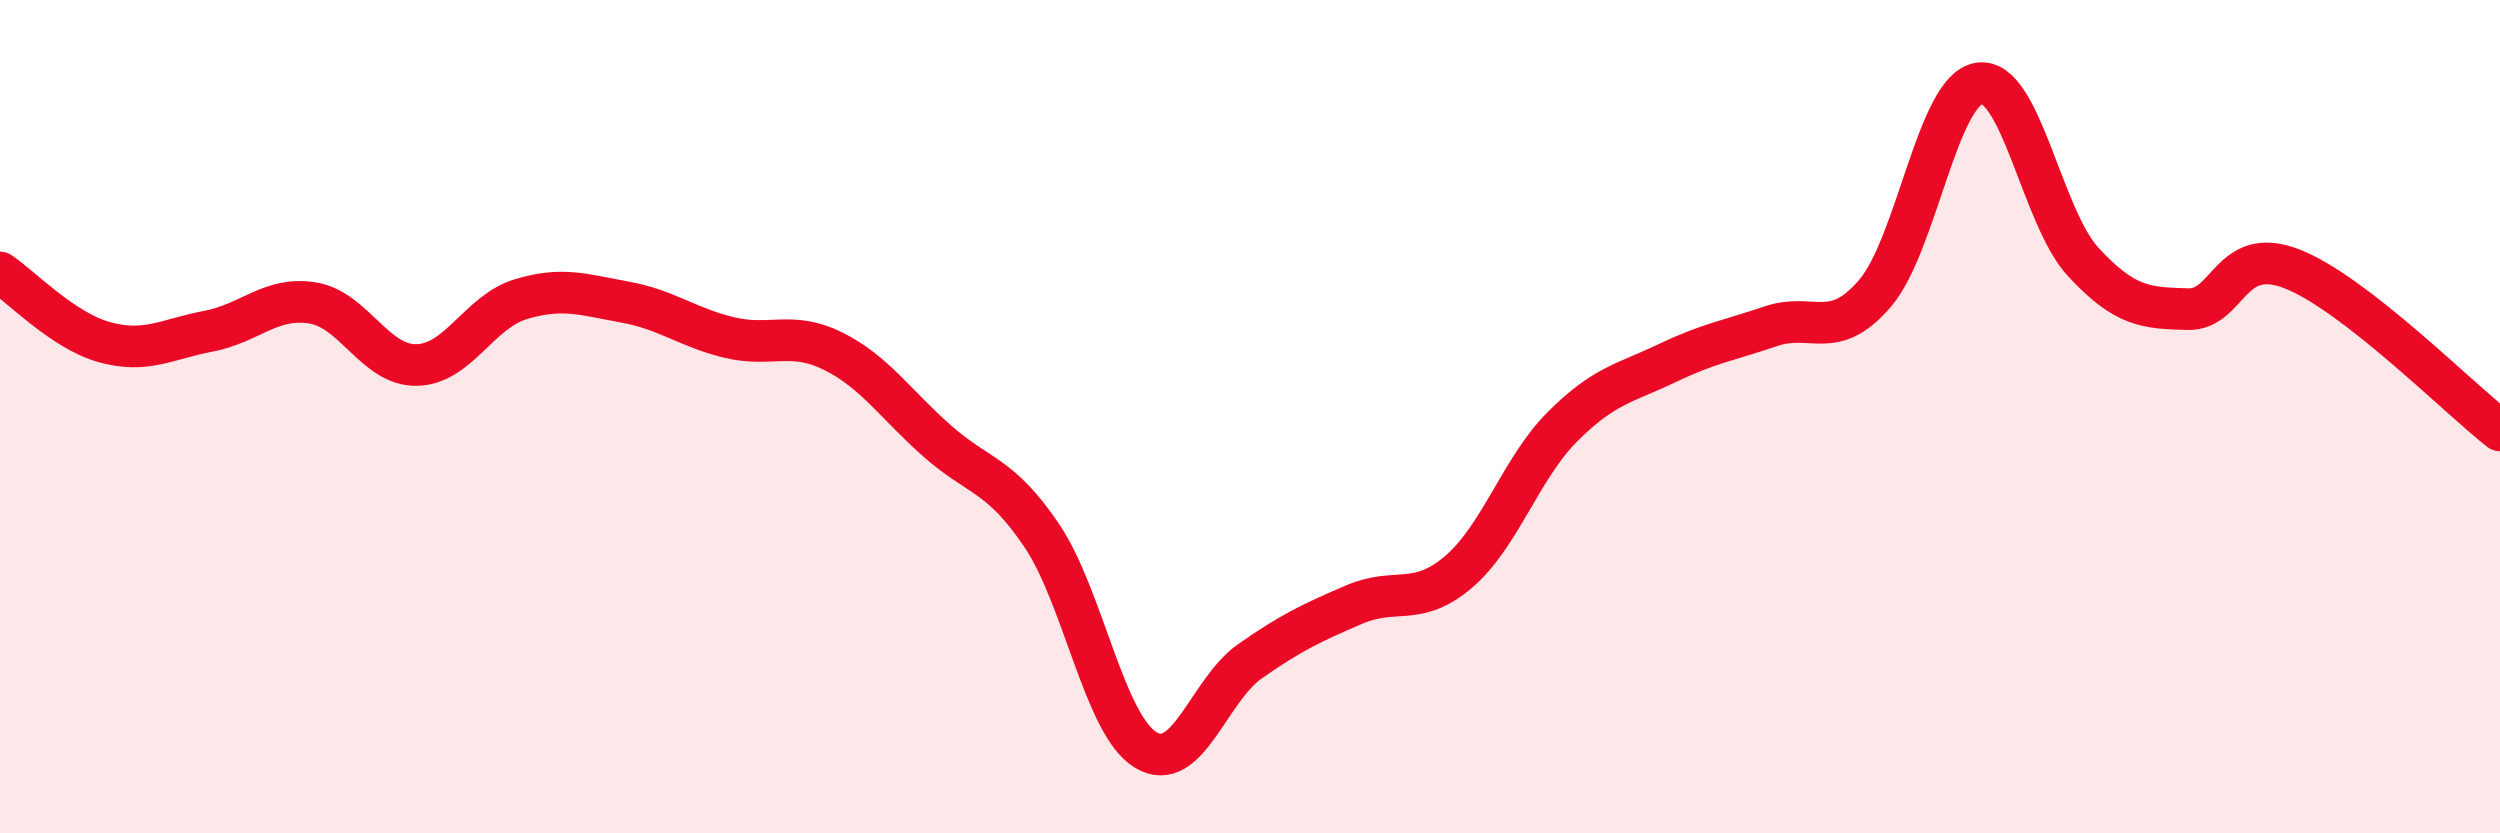
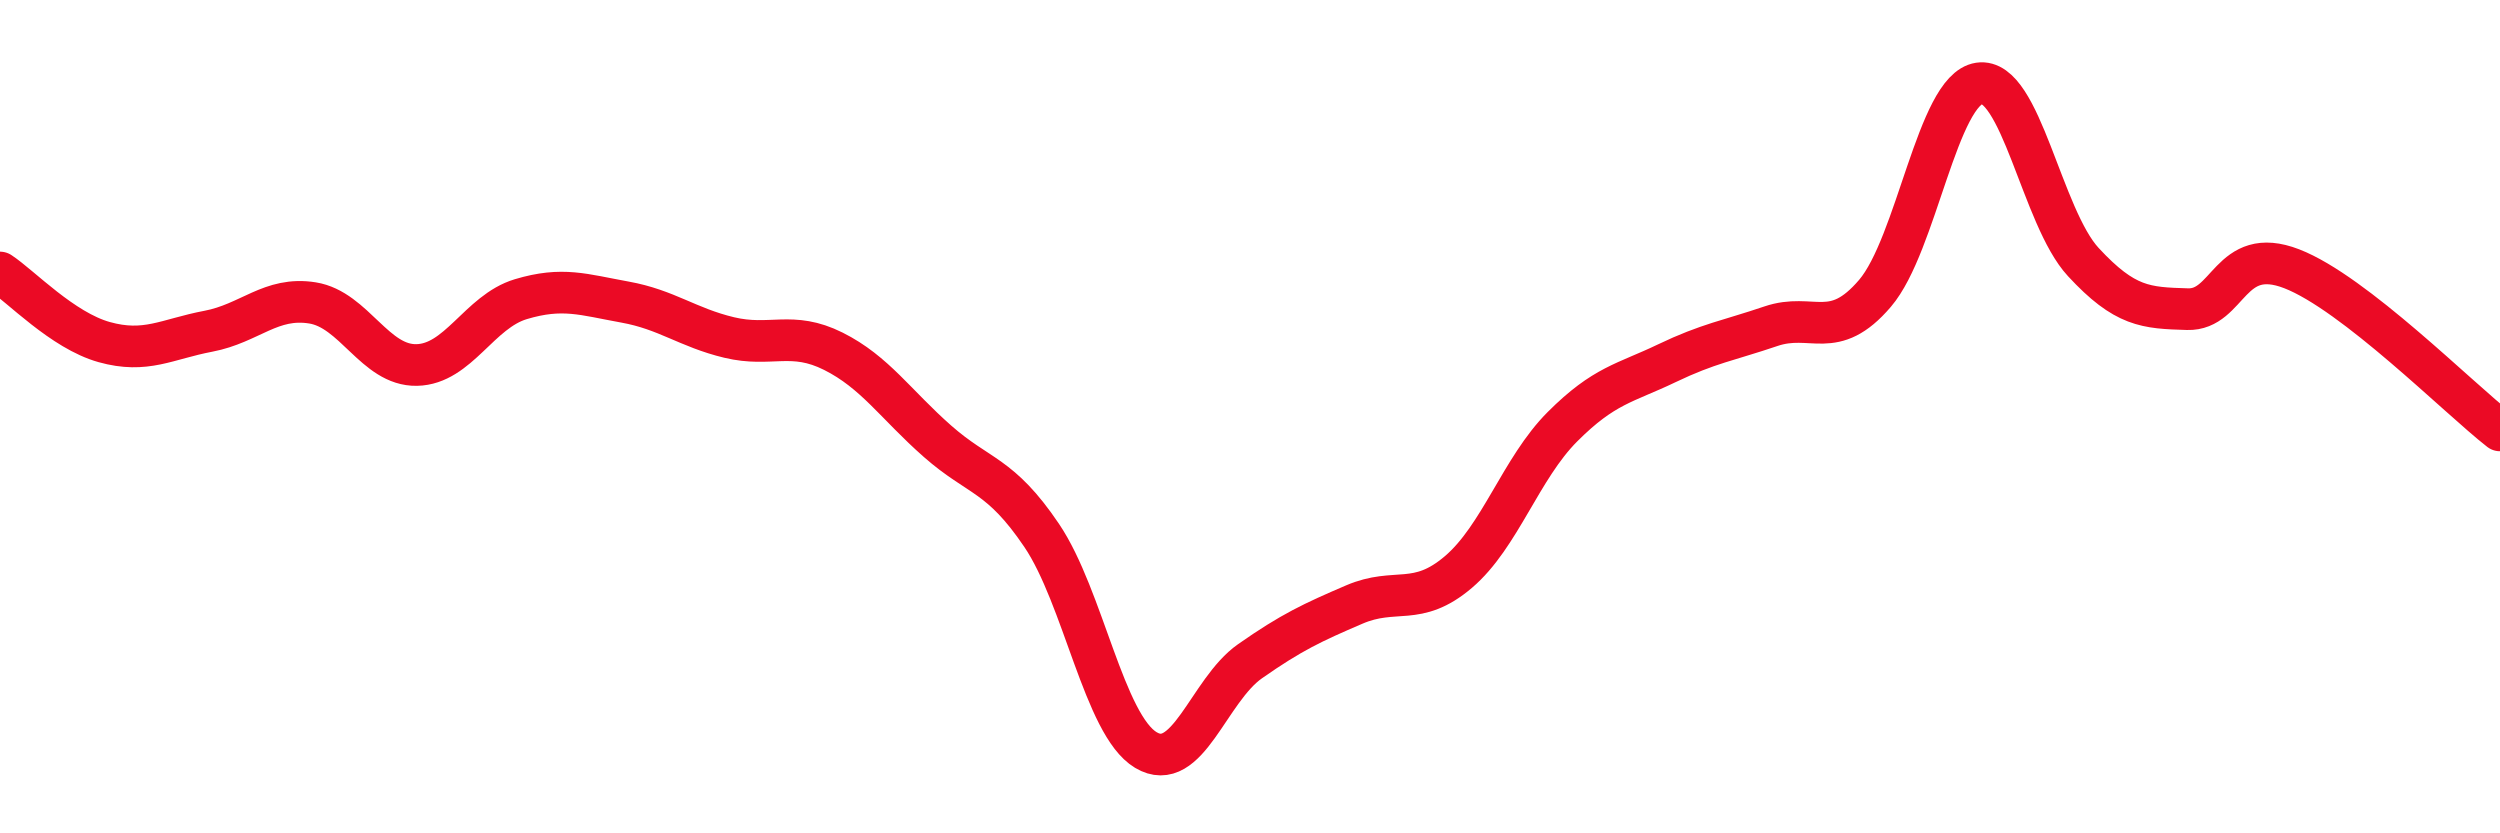
<svg xmlns="http://www.w3.org/2000/svg" width="60" height="20" viewBox="0 0 60 20">
-   <path d="M 0,6.54 C 0.5,6.87 1.5,7.93 2.5,8.21 C 3.5,8.49 4,8.14 5,7.95 C 6,7.76 6.5,7.11 7.5,7.27 C 8.5,7.43 9,8.78 10,8.76 C 11,8.74 11.5,7.48 12.5,7.18 C 13.5,6.88 14,7.07 15,7.25 C 16,7.43 16.5,7.86 17.5,8.1 C 18.5,8.34 19,7.93 20,8.43 C 21,8.93 21.5,9.71 22.5,10.59 C 23.5,11.47 24,11.37 25,12.85 C 26,14.33 26.5,17.4 27.5,18 C 28.5,18.6 29,16.57 30,15.87 C 31,15.17 31.5,14.94 32.5,14.51 C 33.5,14.08 34,14.58 35,13.73 C 36,12.88 36.5,11.24 37.5,10.24 C 38.5,9.24 39,9.2 40,8.72 C 41,8.24 41.5,8.17 42.5,7.83 C 43.5,7.49 44,8.21 45,7.04 C 46,5.87 46.5,2.15 47.5,2 C 48.5,1.85 49,5.21 50,6.29 C 51,7.37 51.5,7.39 52.5,7.42 C 53.5,7.45 53.5,5.87 55,6.45 C 56.5,7.03 59,9.55 60,10.33L60 20L0 20Z" fill="#EB0A25" opacity="0.1" stroke-linecap="round" stroke-linejoin="round" />
  <path d="M 0,6.54 C 0.5,6.87 1.5,7.93 2.5,8.21 C 3.5,8.49 4,8.14 5,7.95 C 6,7.76 6.5,7.11 7.5,7.27 C 8.5,7.43 9,8.78 10,8.76 C 11,8.74 11.5,7.48 12.5,7.18 C 13.5,6.88 14,7.07 15,7.25 C 16,7.43 16.5,7.86 17.5,8.1 C 18.5,8.34 19,7.93 20,8.43 C 21,8.93 21.5,9.71 22.5,10.59 C 23.5,11.47 24,11.37 25,12.85 C 26,14.33 26.5,17.4 27.5,18 C 28.5,18.6 29,16.57 30,15.87 C 31,15.17 31.5,14.94 32.5,14.51 C 33.5,14.08 34,14.58 35,13.73 C 36,12.88 36.5,11.24 37.5,10.24 C 38.5,9.24 39,9.2 40,8.72 C 41,8.24 41.5,8.17 42.5,7.83 C 43.5,7.49 44,8.21 45,7.04 C 46,5.87 46.5,2.15 47.5,2 C 48.5,1.85 49,5.21 50,6.29 C 51,7.37 51.5,7.39 52.5,7.42 C 53.5,7.45 53.5,5.87 55,6.45 C 56.5,7.03 59,9.55 60,10.33" stroke="#EB0A25" stroke-width="1" fill="none" stroke-linecap="round" stroke-linejoin="round" />
</svg>